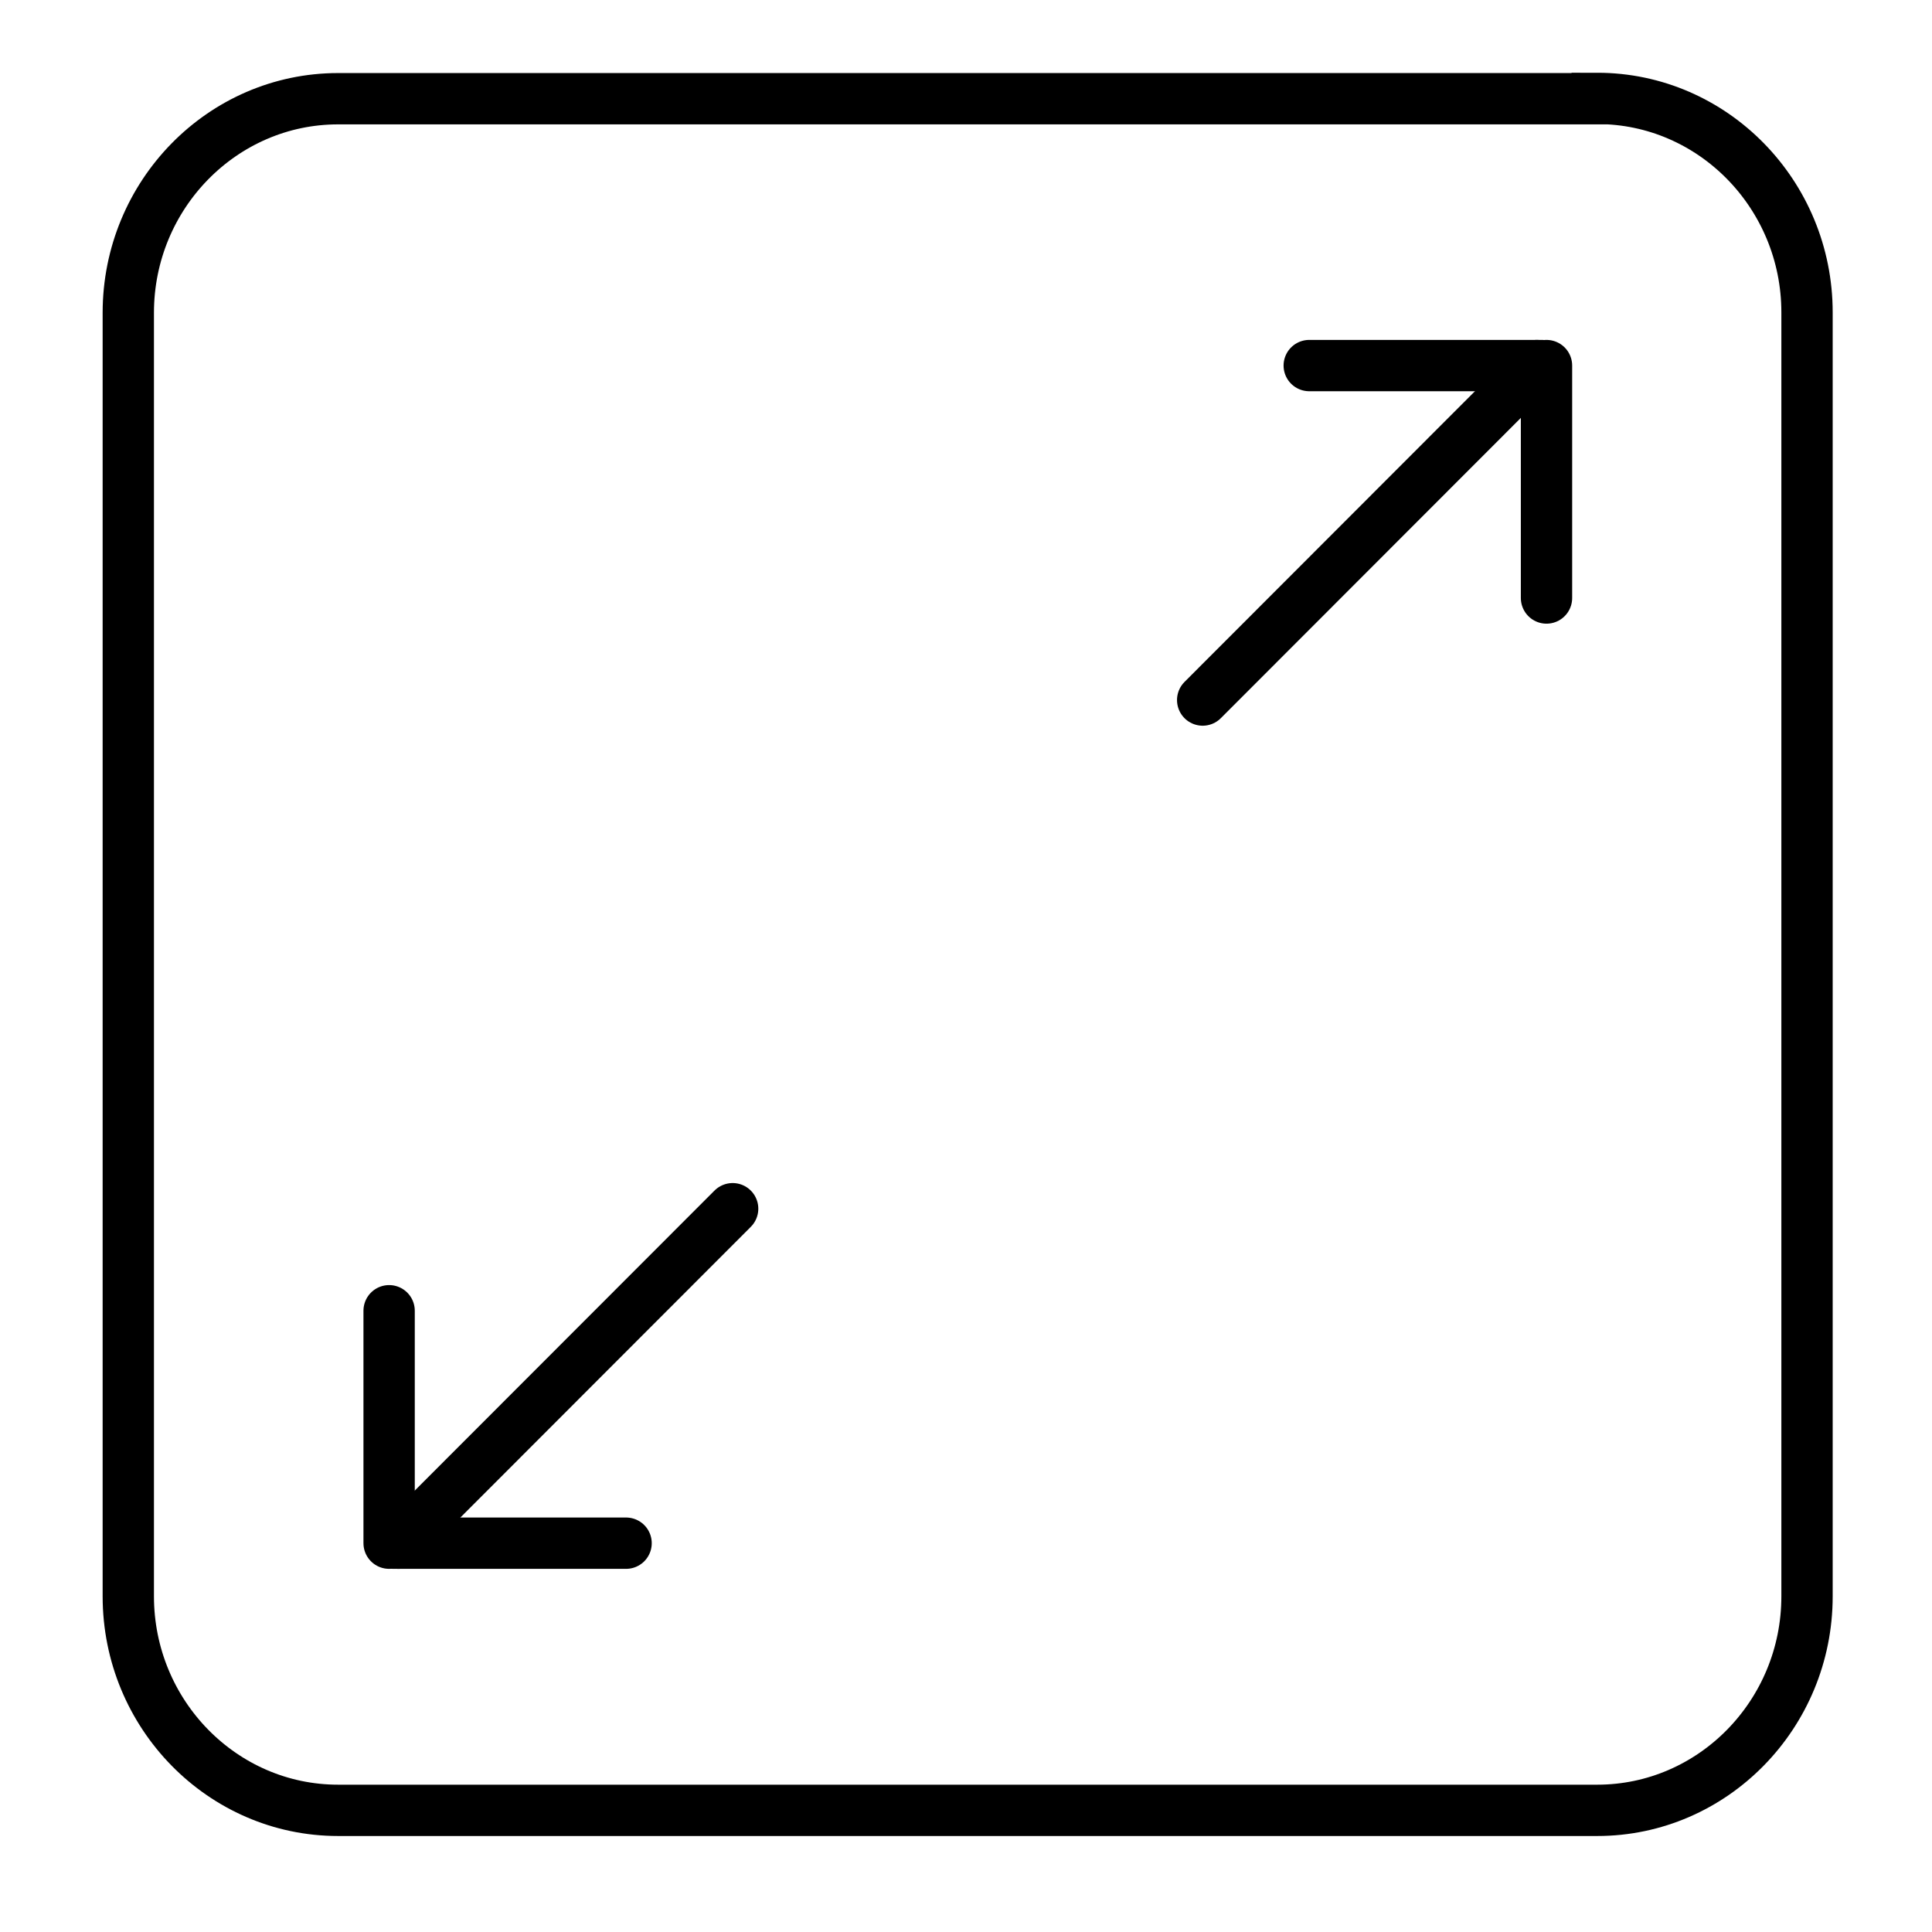
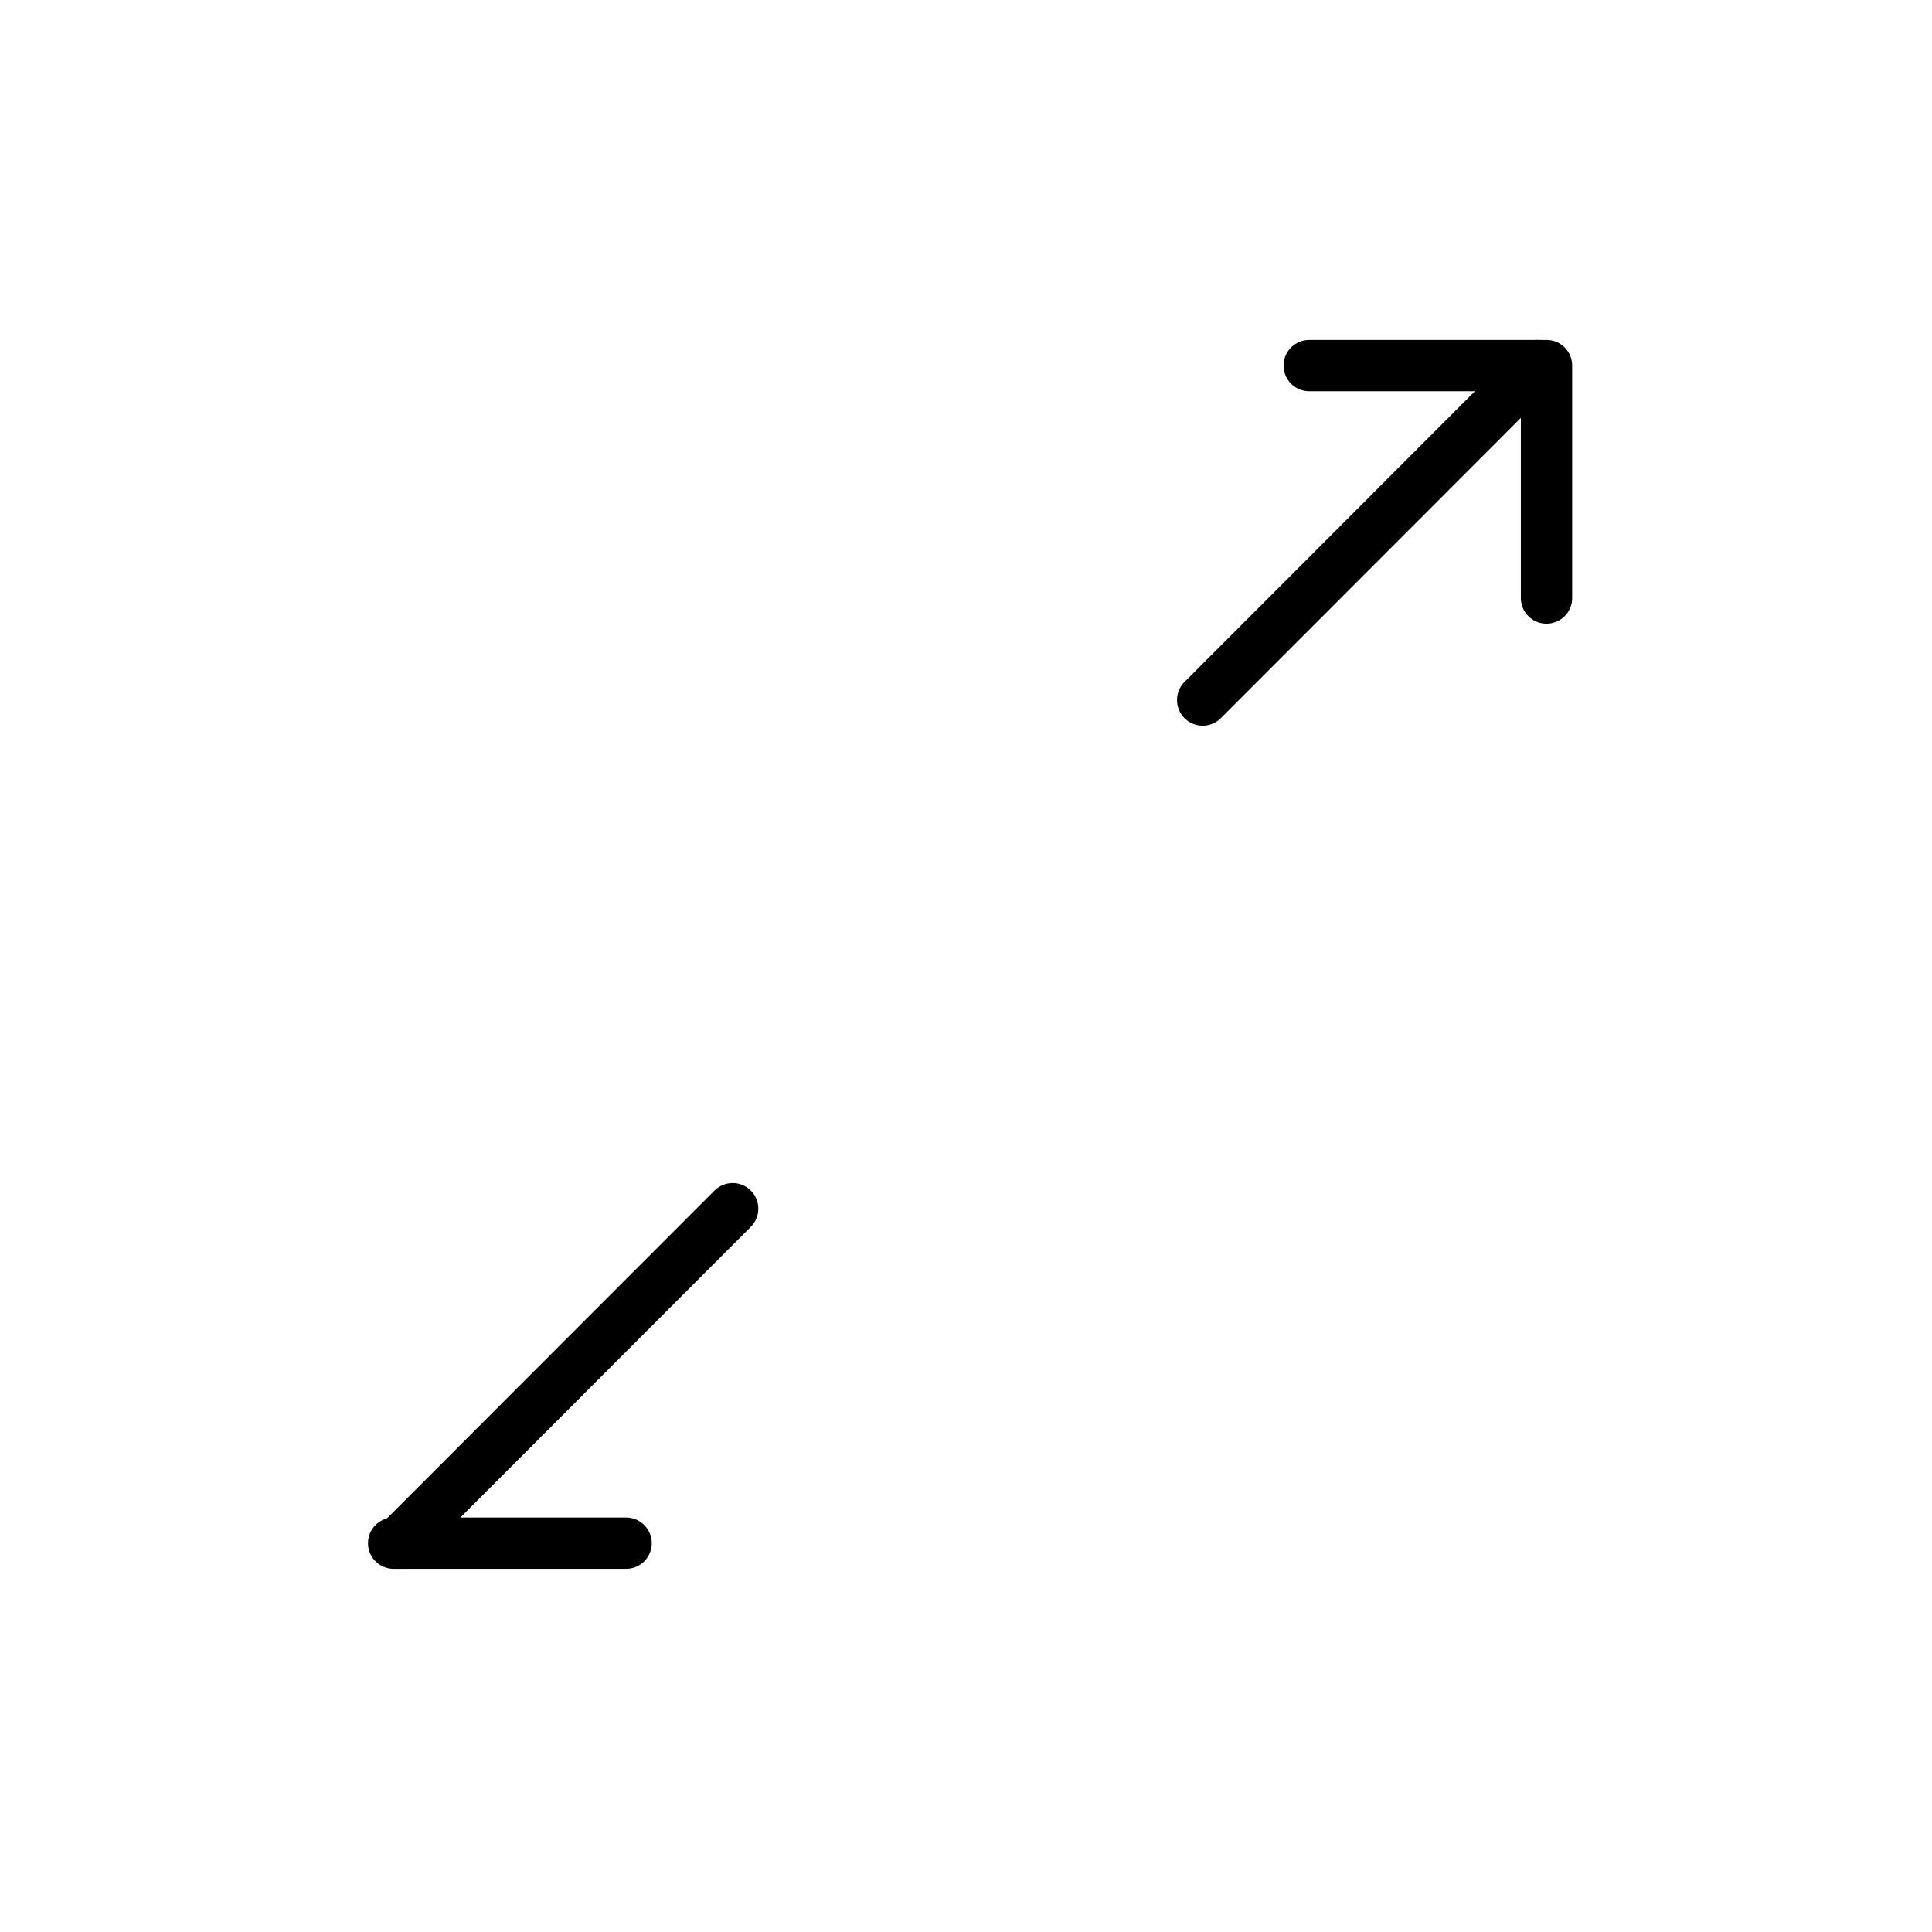
<svg xmlns="http://www.w3.org/2000/svg" id="Layer_1" data-name="Layer 1" version="1.1" viewBox="0 0 64 64">
  <defs>
    <style> .cls-1 { stroke-linecap: round; } .cls-1, .cls-2 { fill: none; stroke: #000; stroke-miterlimit: 10; stroke-width: 1.7px; } </style>
  </defs>
-   <path class="cls-2" d="M52.91,3.27H11.2c-3.83,0-6.95,3.18-6.95,7.09v42.52c0,3.91,3.12,7.09,6.95,7.09h41.71c3.83,0,6.95-3.18,6.95-7.09V10.35c0-3.91-3.12-7.09-6.95-7.09Z" />
  <g>
    <g>
      <line class="cls-1" x1="13.2" y1="51.12" x2="24.27" y2="40.04" />
-       <line class="cls-1" x1="12.89" y1="43.42" x2="12.89" y2="51.12" />
      <line class="cls-1" x1="13.04" y1="51.12" x2="20.74" y2="51.12" />
    </g>
    <g>
      <line class="cls-1" x1="50.91" y1="12.11" x2="39.84" y2="23.19" />
      <line class="cls-1" x1="51.23" y1="19.81" x2="51.23" y2="12.11" />
      <line class="cls-1" x1="51.07" y1="12.11" x2="43.37" y2="12.11" />
    </g>
  </g>
</svg>